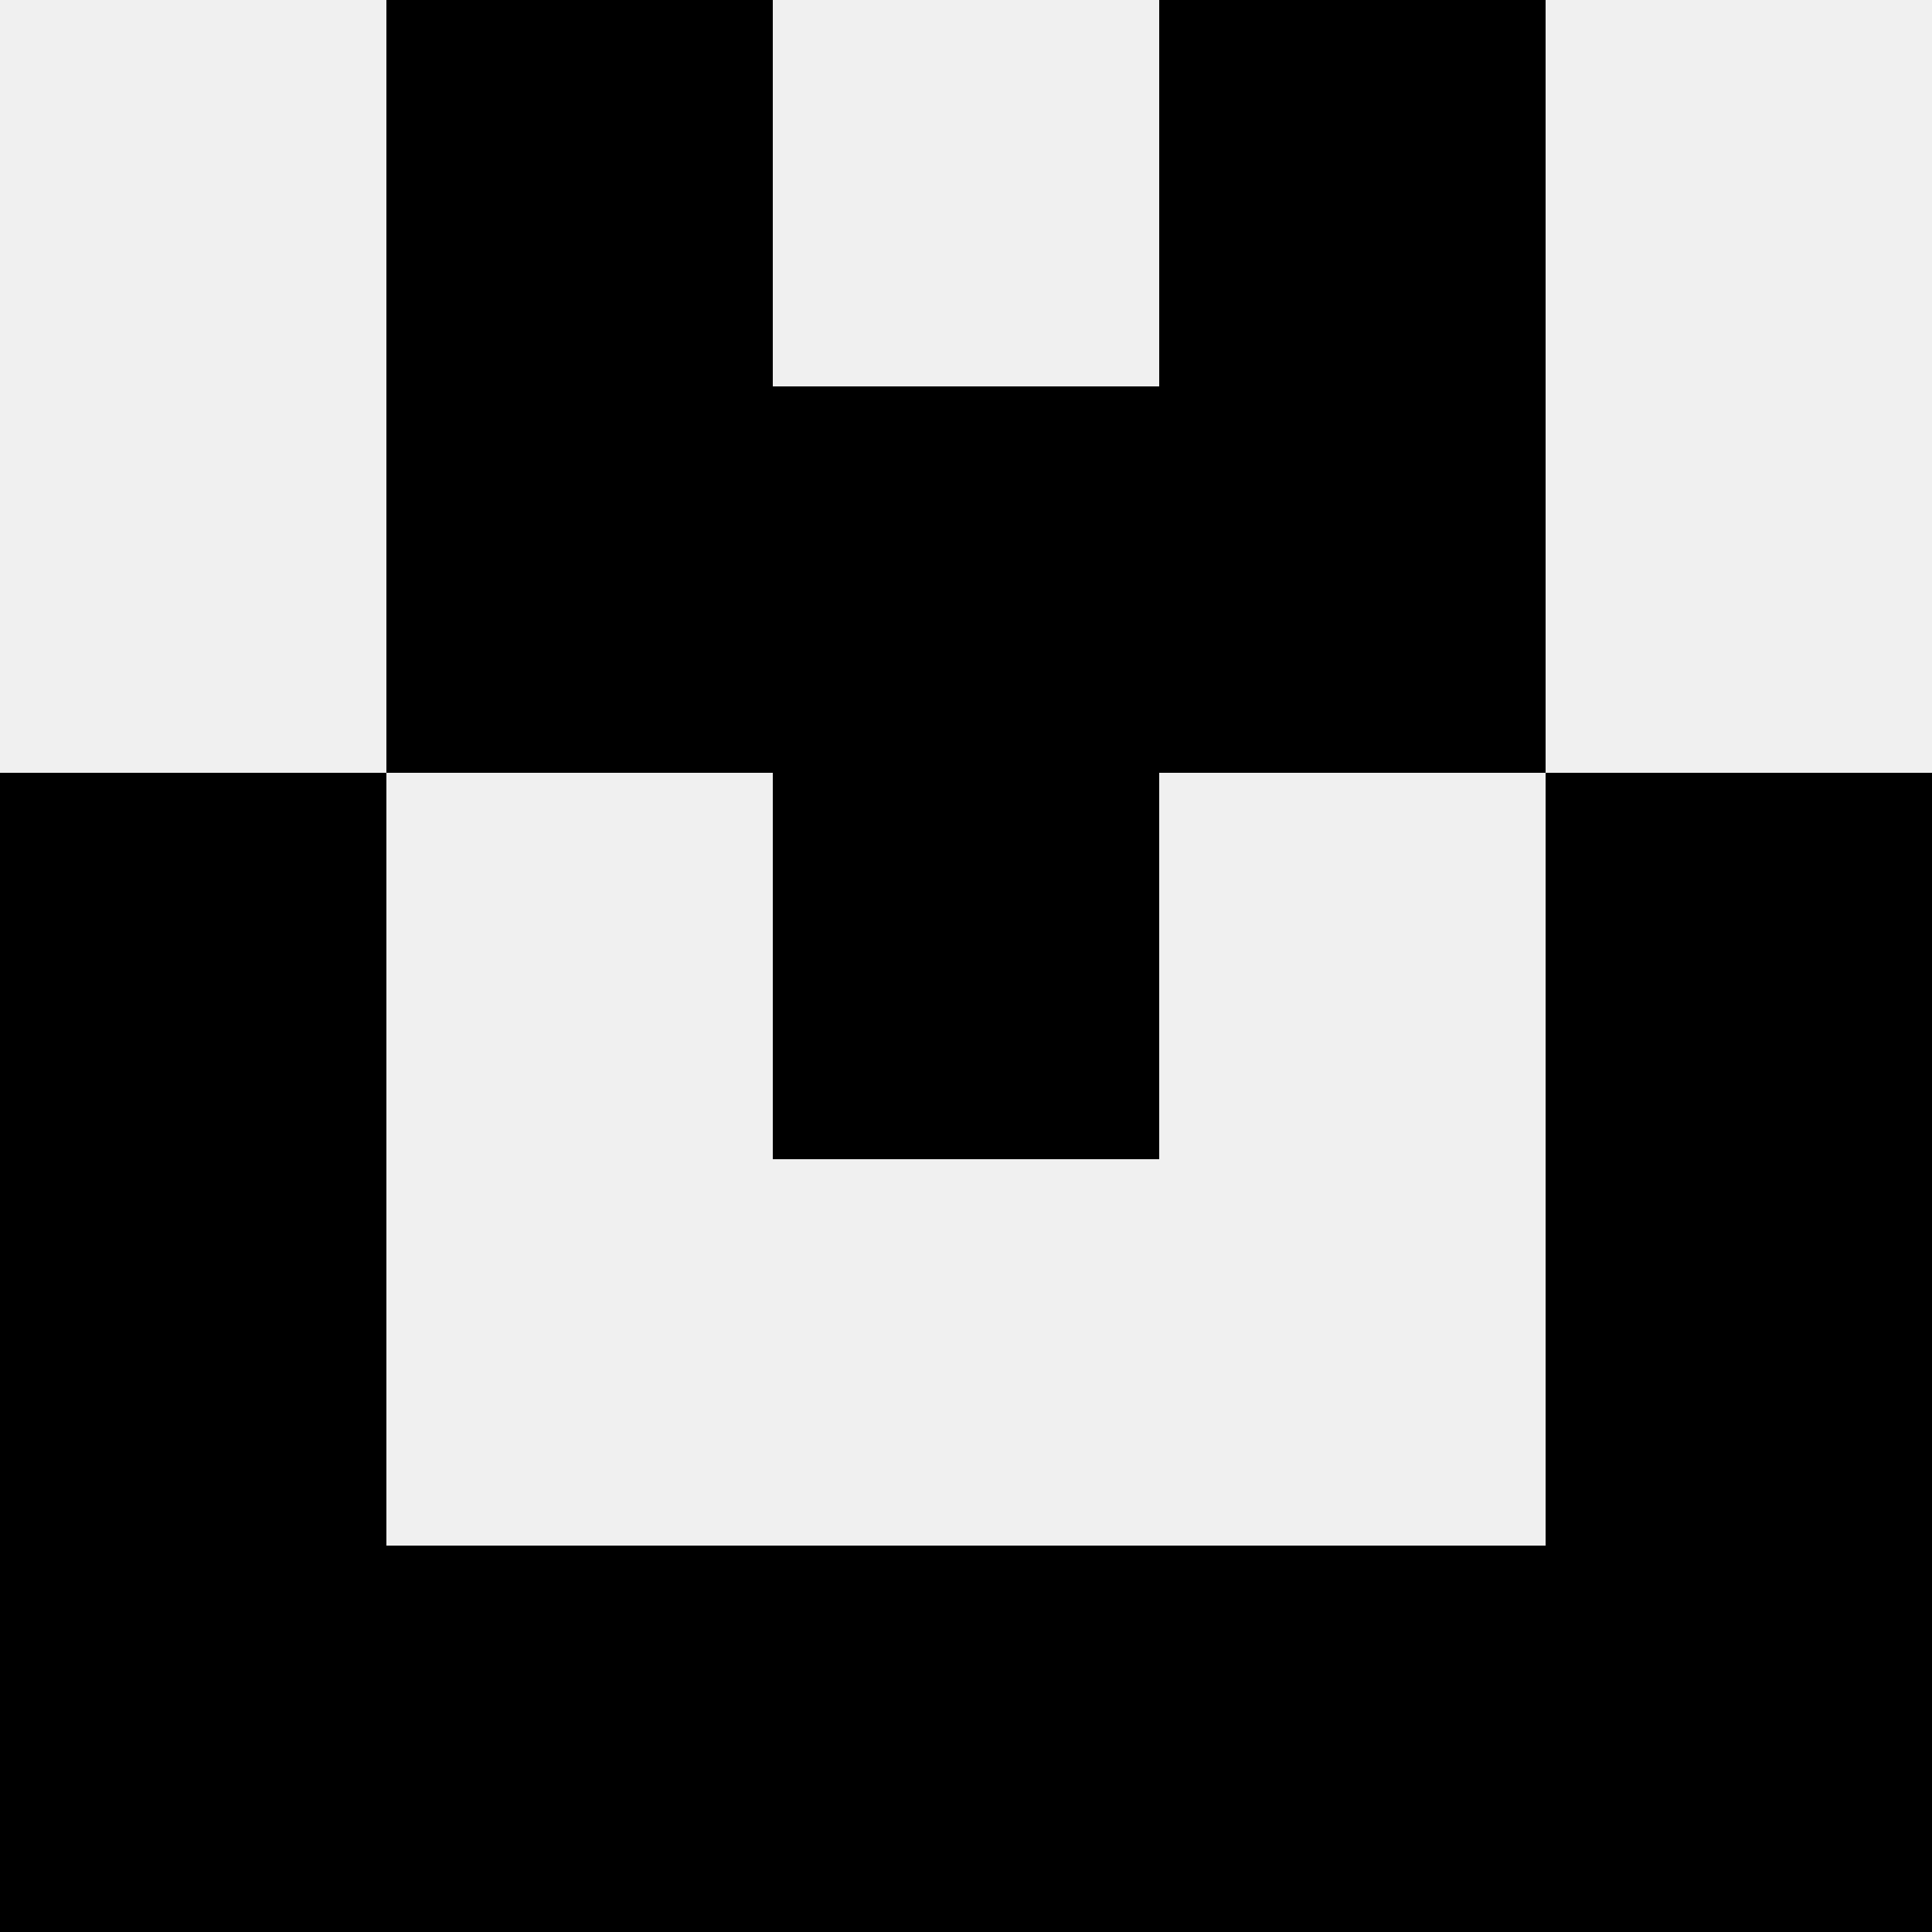
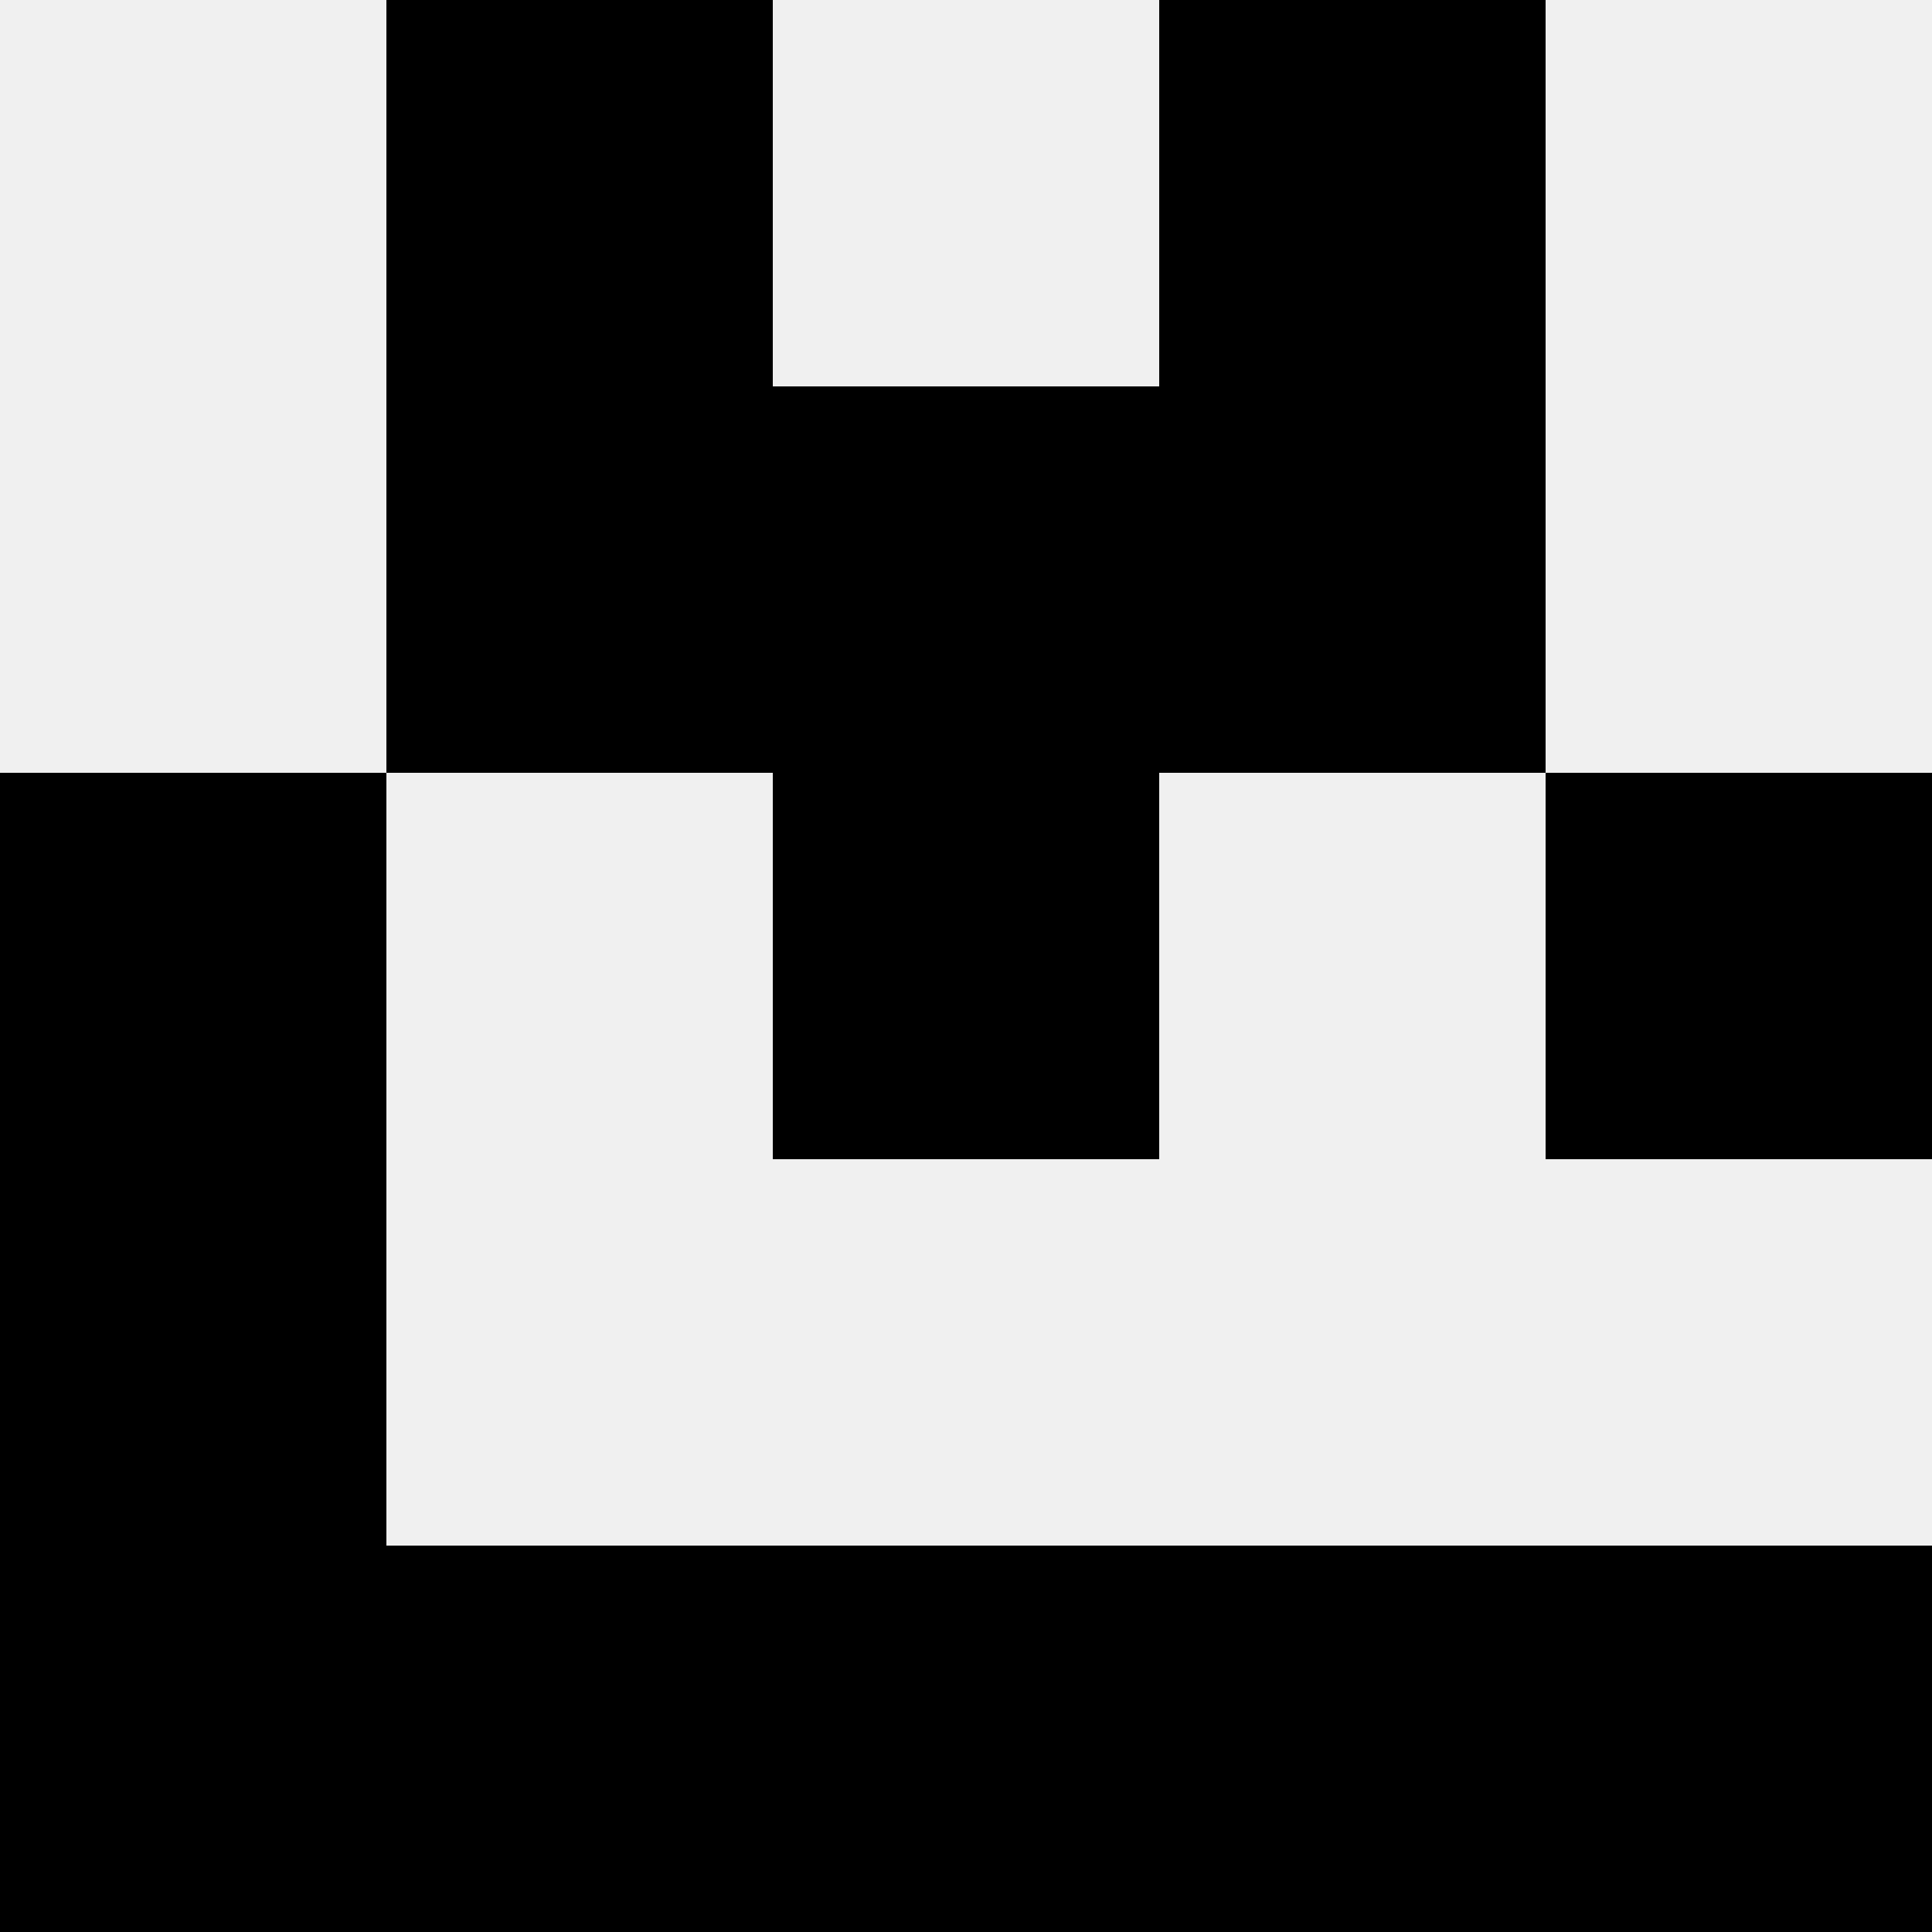
<svg xmlns="http://www.w3.org/2000/svg" width="80" height="80">
  <rect width="100%" height="100%" fill="#f0f0f0" />
  <rect x="16" y="0" width="16" height="16" fill="hsl(192, 70%, 50%)" />
  <rect x="48" y="0" width="16" height="16" fill="hsl(192, 70%, 50%)" />
  <rect x="16" y="16" width="16" height="16" fill="hsl(192, 70%, 50%)" />
  <rect x="48" y="16" width="16" height="16" fill="hsl(192, 70%, 50%)" />
  <rect x="32" y="16" width="16" height="16" fill="hsl(192, 70%, 50%)" />
  <rect x="32" y="16" width="16" height="16" fill="hsl(192, 70%, 50%)" />
  <rect x="0" y="32" width="16" height="16" fill="hsl(192, 70%, 50%)" />
  <rect x="64" y="32" width="16" height="16" fill="hsl(192, 70%, 50%)" />
  <rect x="32" y="32" width="16" height="16" fill="hsl(192, 70%, 50%)" />
-   <rect x="32" y="32" width="16" height="16" fill="hsl(192, 70%, 50%)" />
  <rect x="0" y="48" width="16" height="16" fill="hsl(192, 70%, 50%)" />
-   <rect x="64" y="48" width="16" height="16" fill="hsl(192, 70%, 50%)" />
  <rect x="0" y="64" width="16" height="16" fill="hsl(192, 70%, 50%)" />
  <rect x="64" y="64" width="16" height="16" fill="hsl(192, 70%, 50%)" />
  <rect x="16" y="64" width="16" height="16" fill="hsl(192, 70%, 50%)" />
  <rect x="48" y="64" width="16" height="16" fill="hsl(192, 70%, 50%)" />
  <rect x="32" y="64" width="16" height="16" fill="hsl(192, 70%, 50%)" />
  <rect x="32" y="64" width="16" height="16" fill="hsl(192, 70%, 50%)" />
</svg>